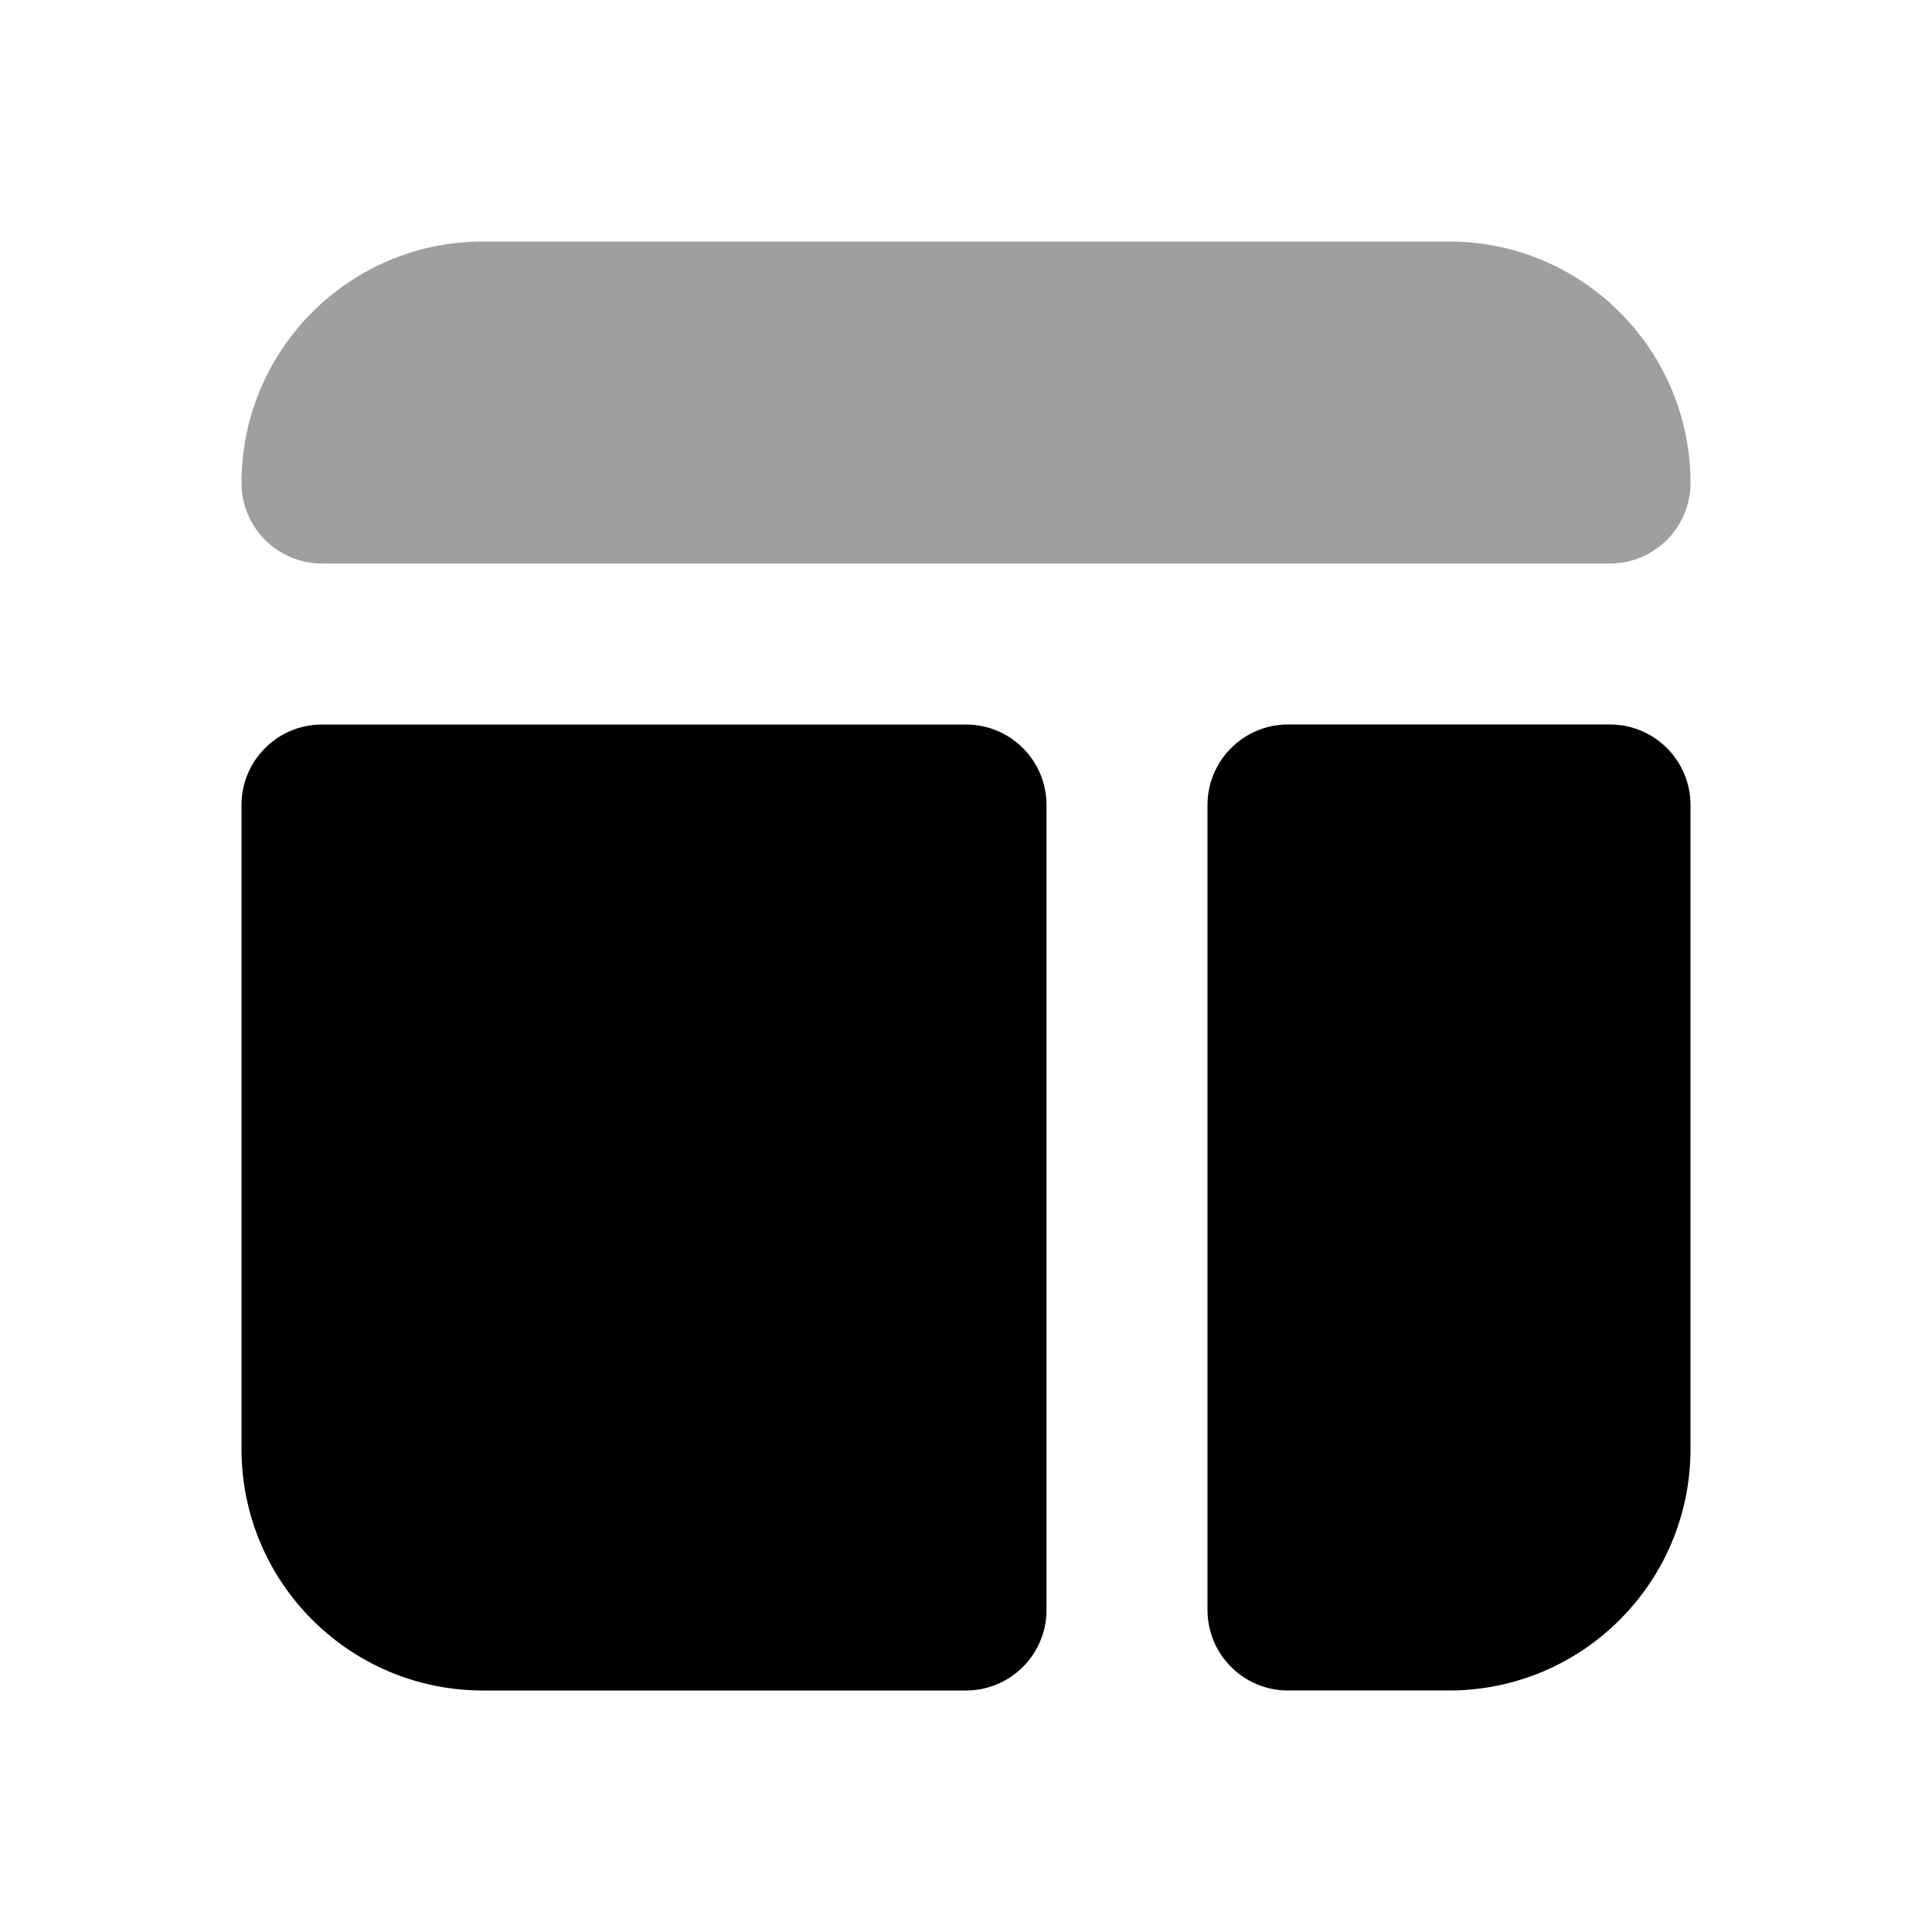
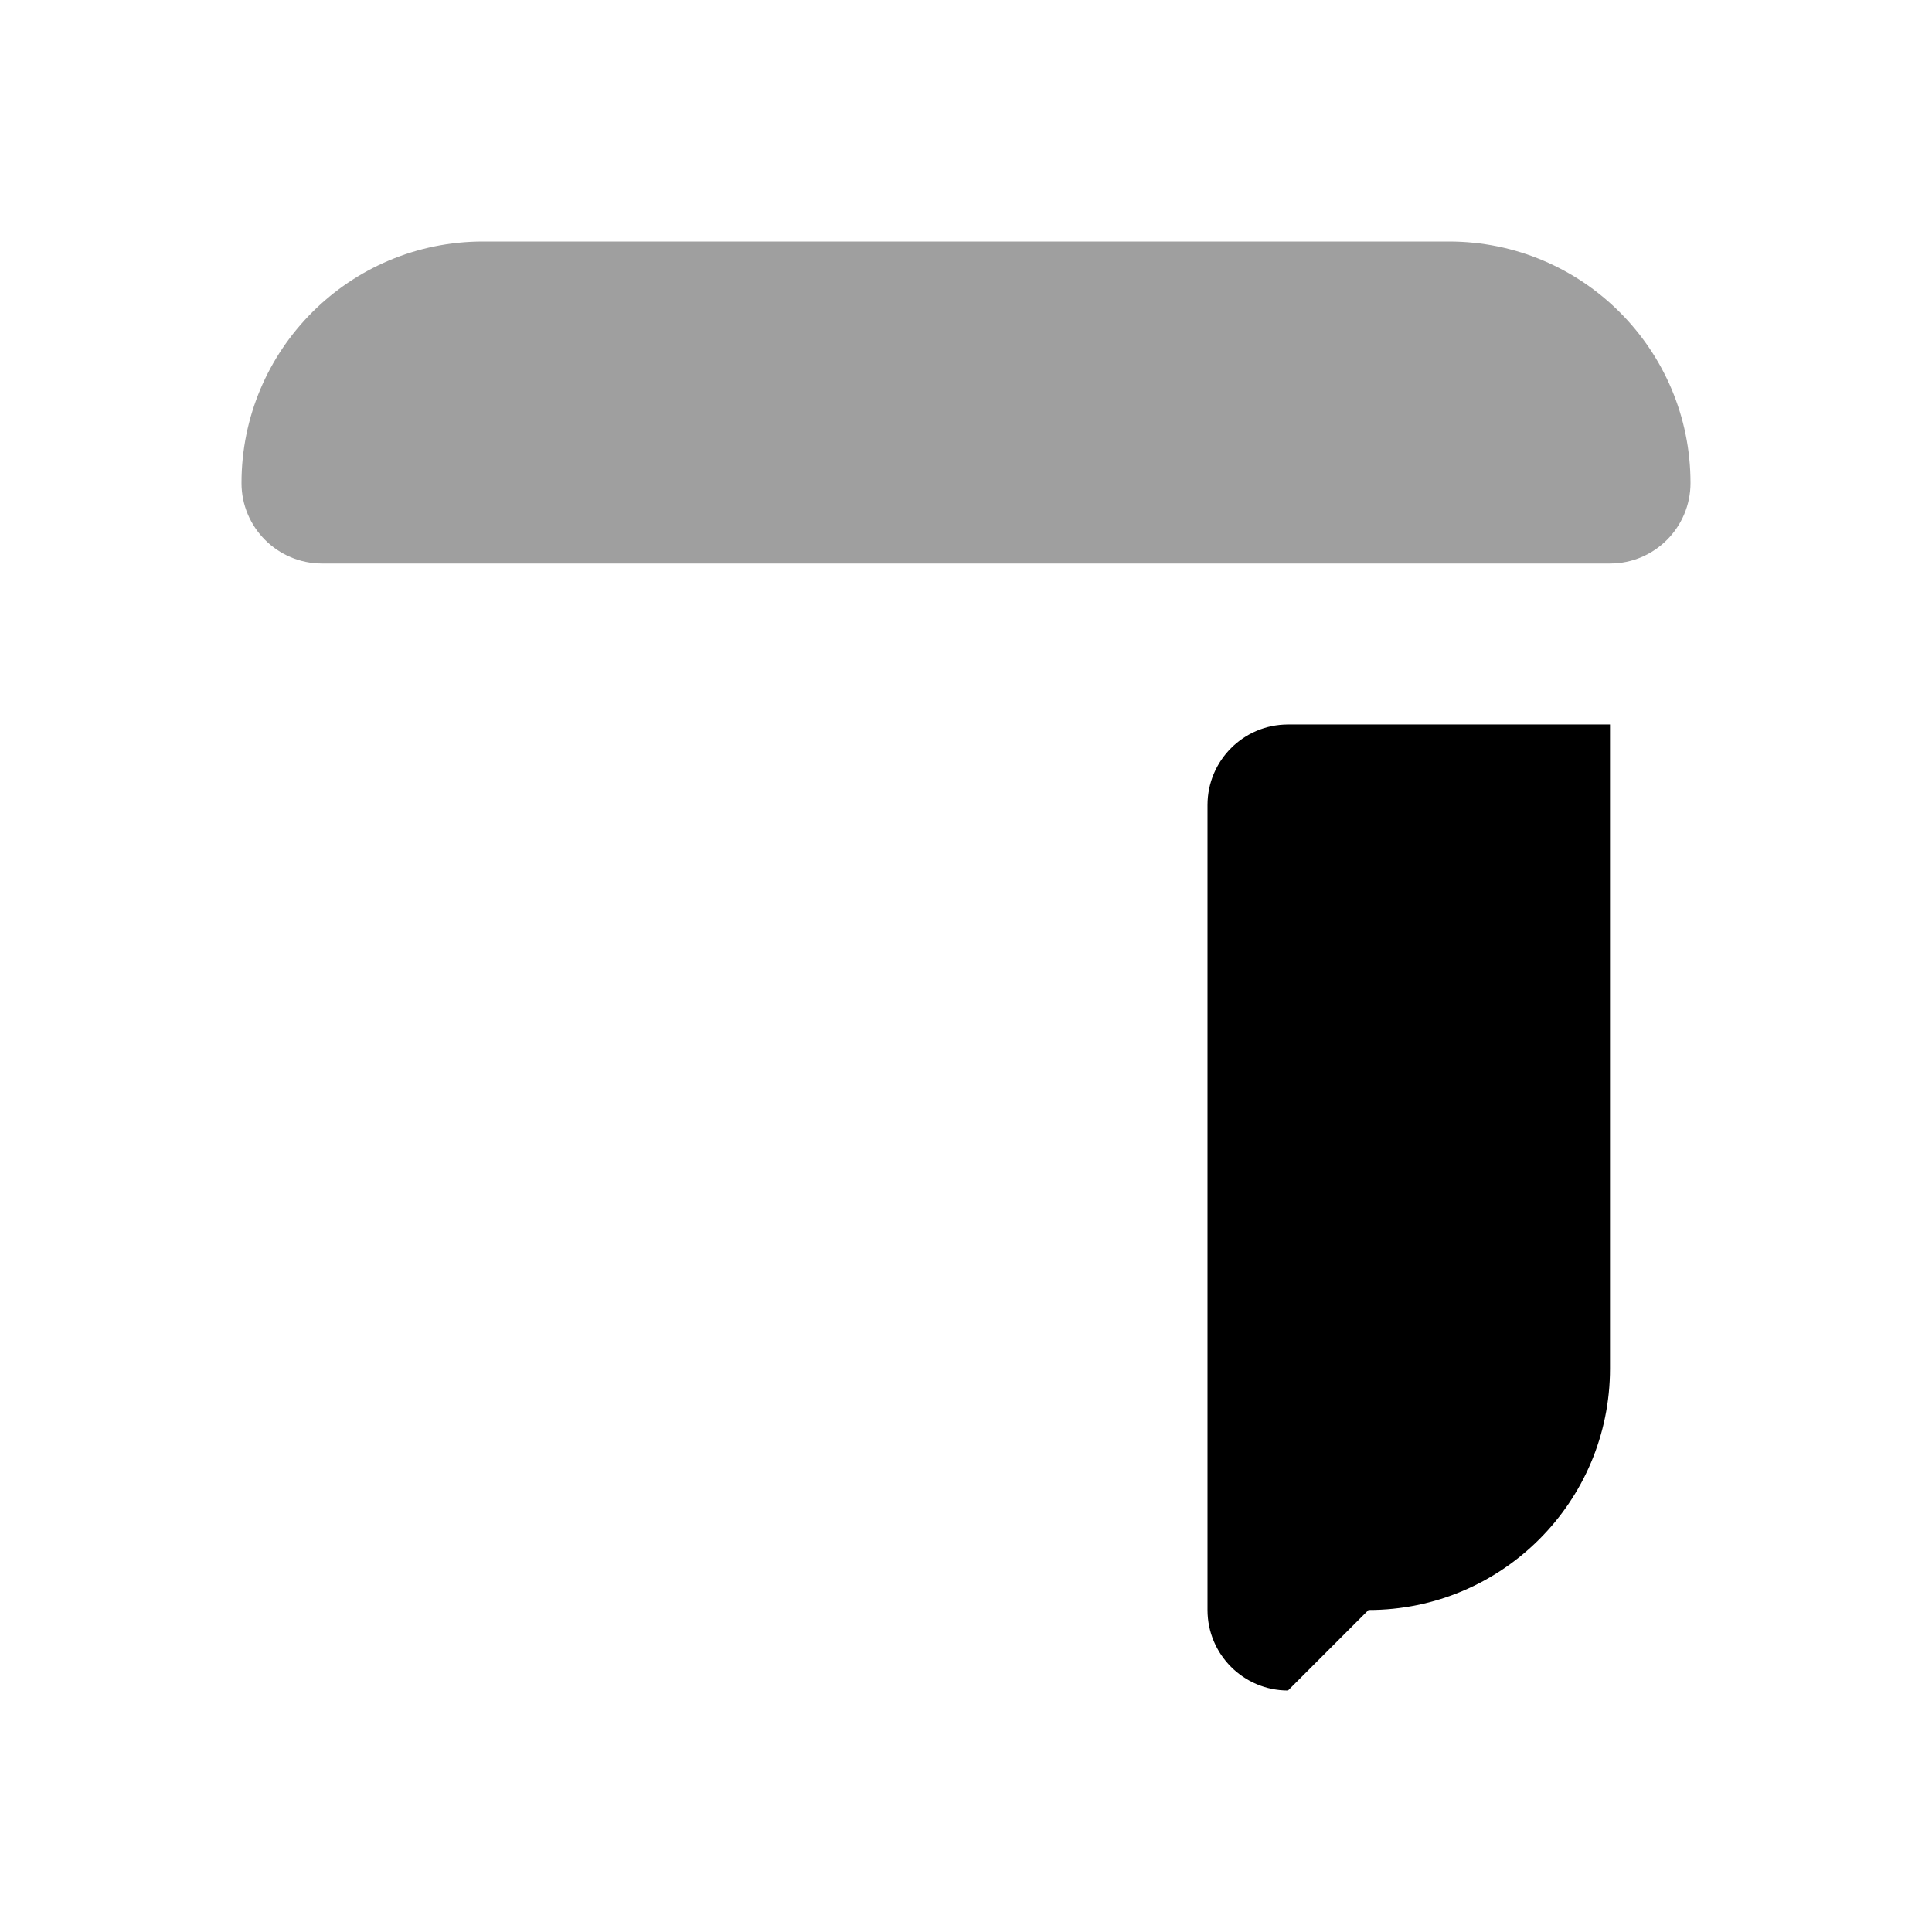
<svg xmlns="http://www.w3.org/2000/svg" fill="none" height="24" viewBox="0 0 24 24" width="24">
-   <path d="m13 10c0-.552-.448-1-1-1h-8c-.552 0-1 .448-1 1v8c0 1.657 1.343 3 3 3h6c.552 0 1-.448 1-1z" fill="#000" />
-   <path d="m16 21c-.552 0-1-.448-1-1v-10c0-.552.448-1 1-1h4c.552 0 1 .448 1 1v8c0 1.657-1.343 3-3 3z" fill="#000" />
+   <path d="m16 21c-.552 0-1-.448-1-1v-10c0-.552.448-1 1-1h4v8c0 1.657-1.343 3-3 3z" fill="#000" />
  <path d="m3 6c0-1.657 1.343-3 3-3h12c1.657 0 3 1.343 3 3 0 .552-.448 1-1 1h-16c-.552 0-1-.448-1-1z" fill="#9f9f9f" />
</svg>